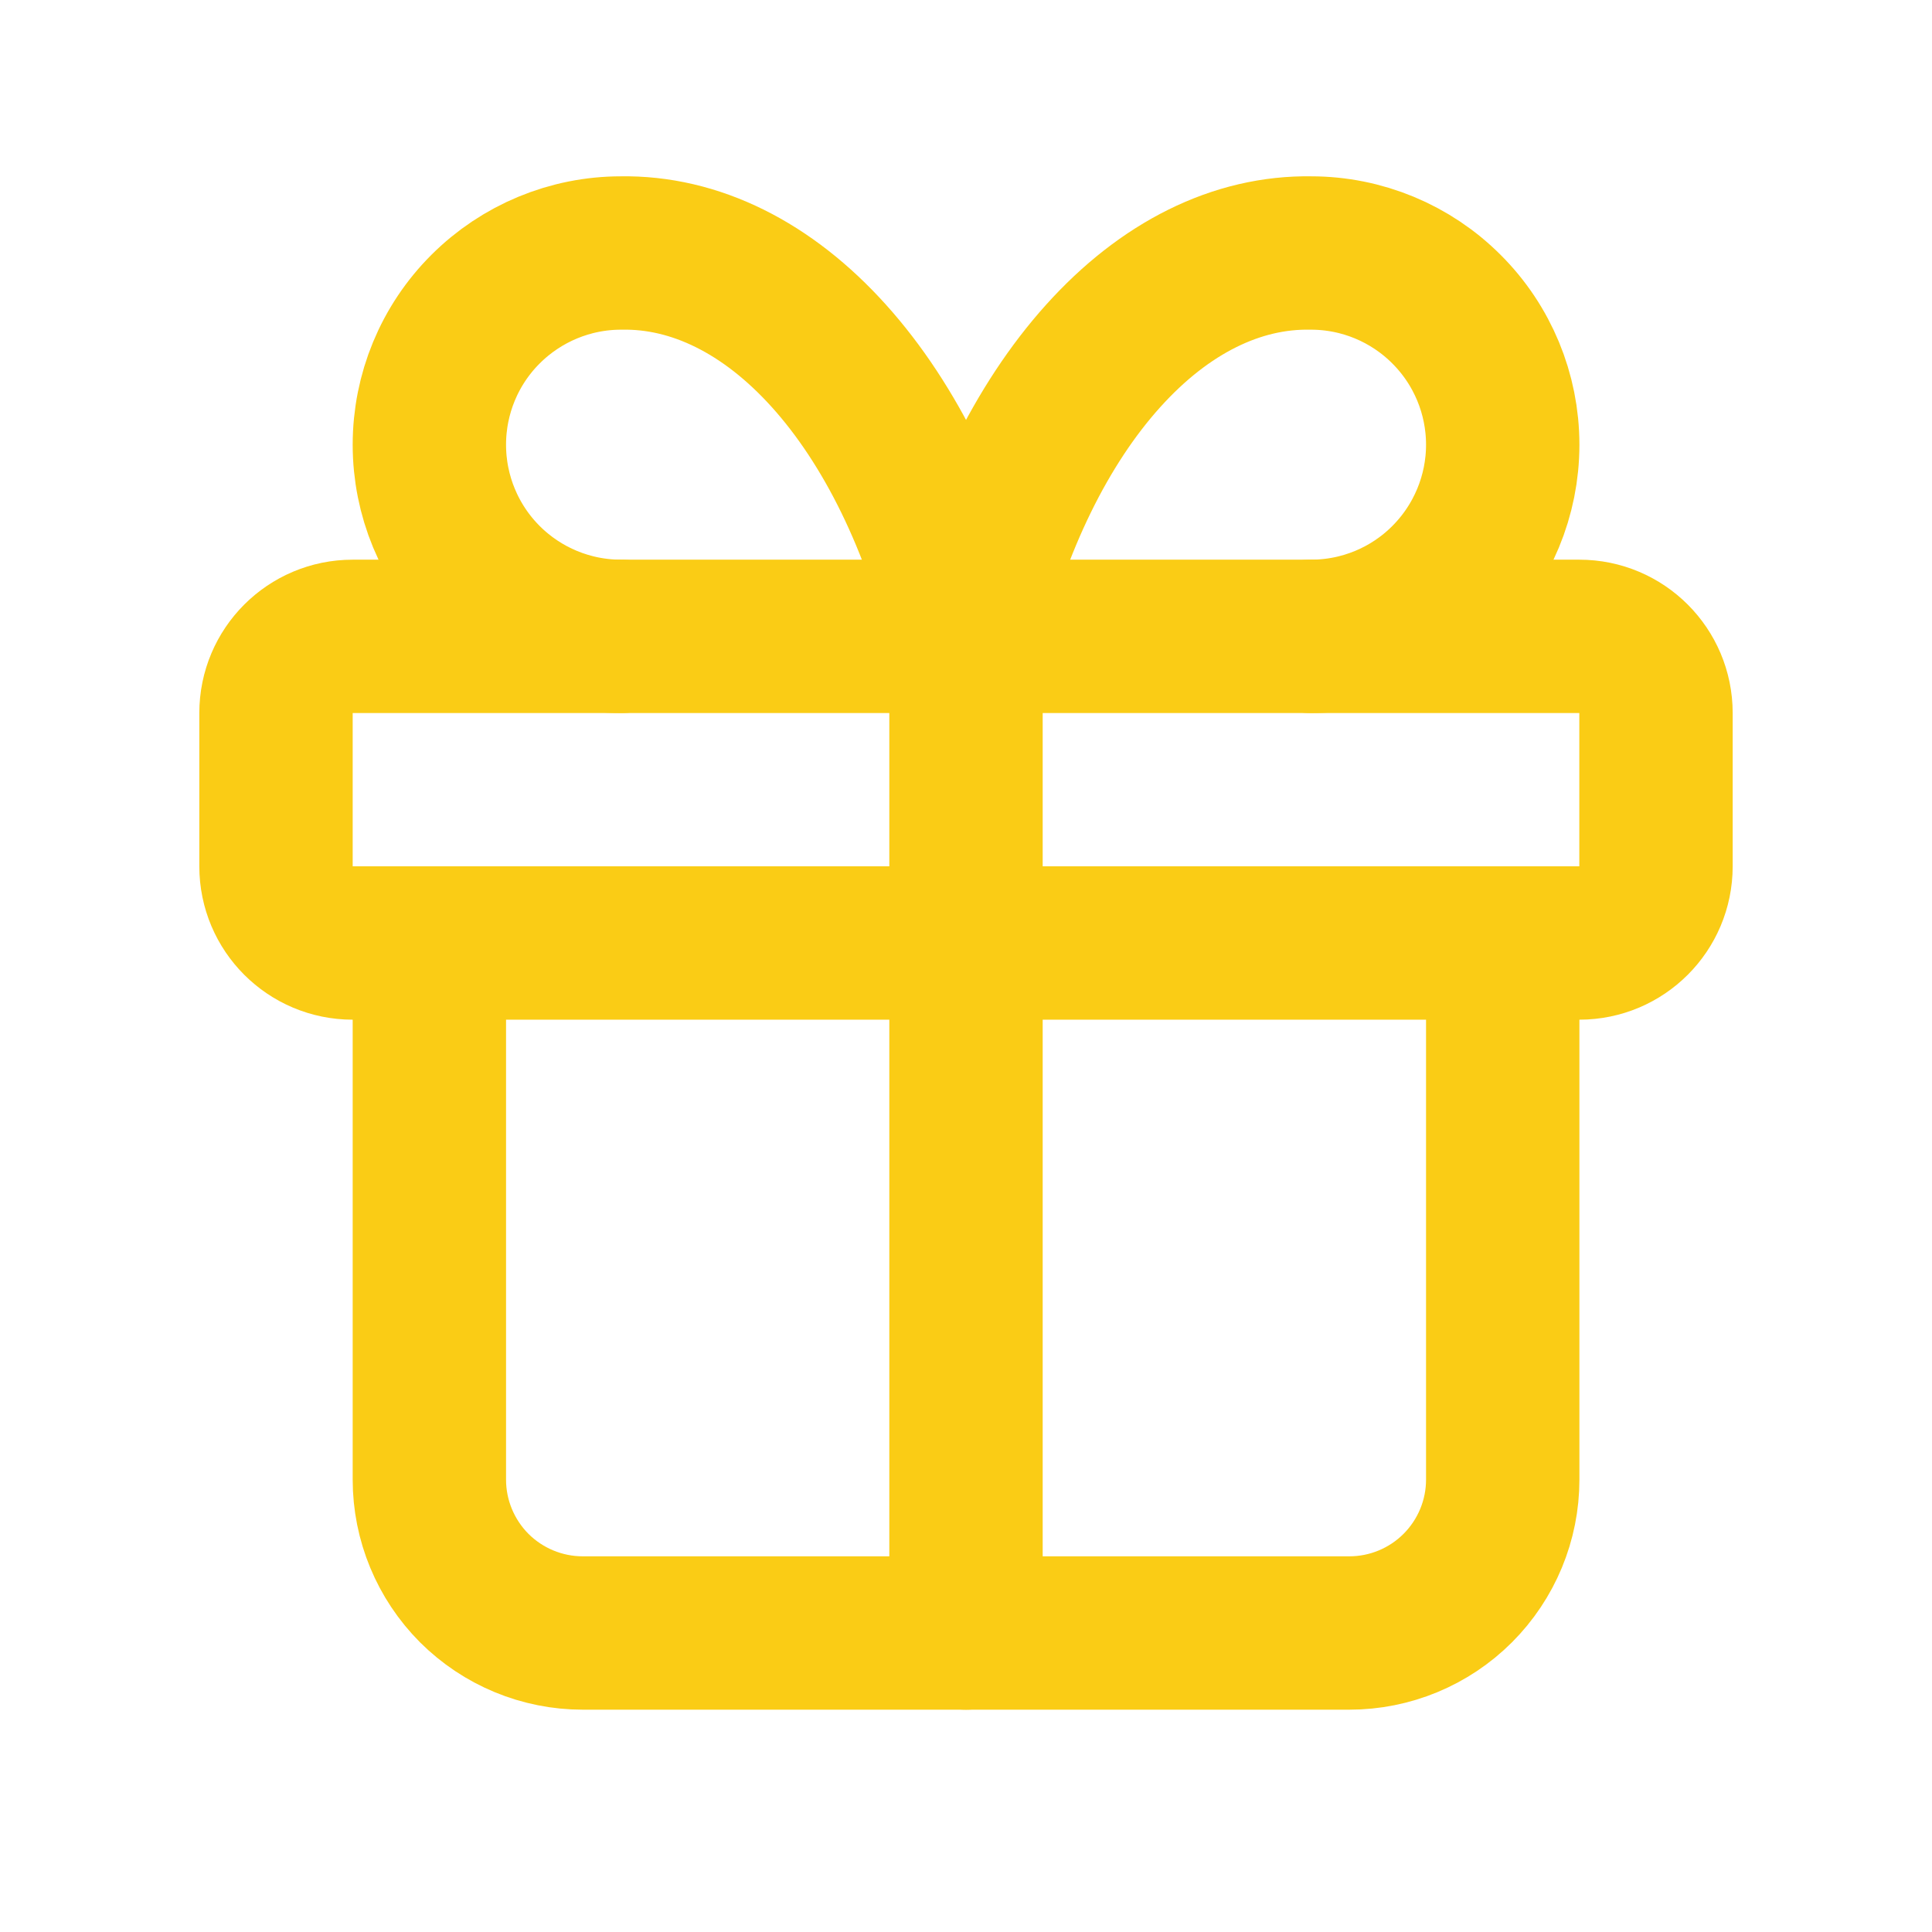
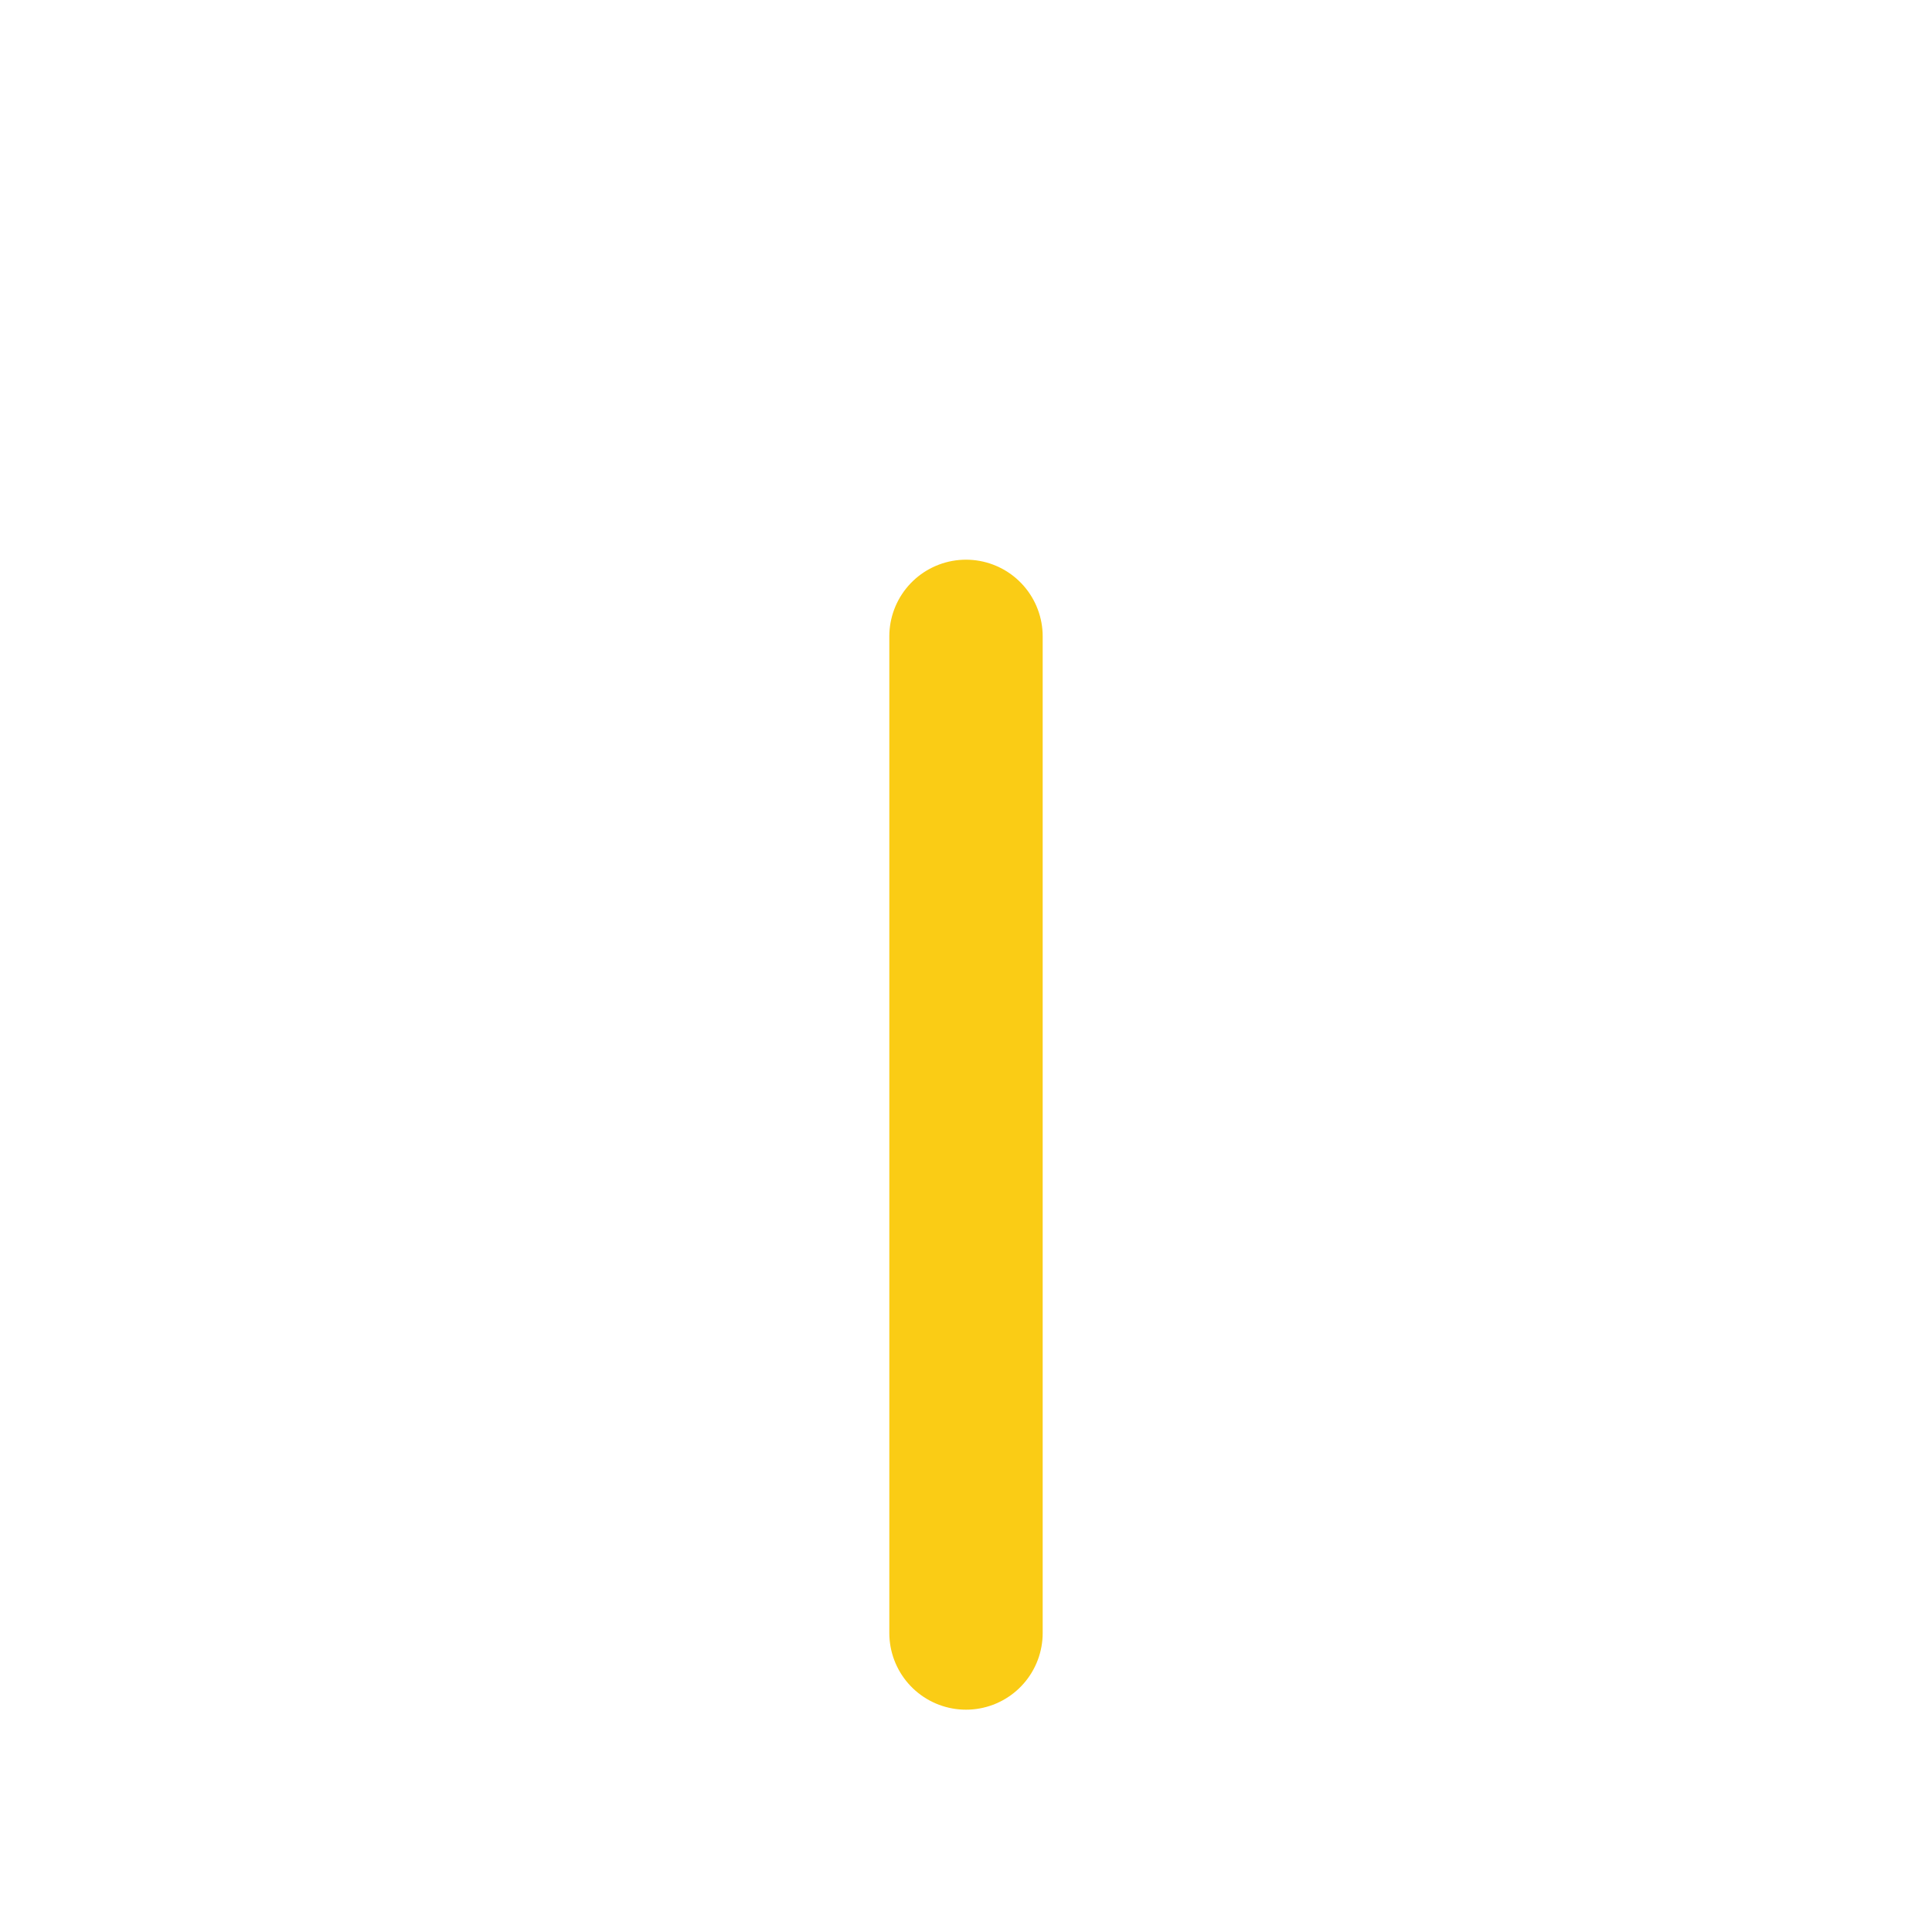
<svg xmlns="http://www.w3.org/2000/svg" width="21" height="21" viewBox="0 0 21 21" fill="none">
-   <path d="M17.167 6.917H3.833C3.373 6.917 3 7.29 3 7.75V9.417C3 9.877 3.373 10.25 3.833 10.25H17.167C17.627 10.25 18 9.877 18 9.417V7.75C18 7.29 17.627 6.917 17.167 6.917Z" stroke="#FACC15" stroke-width="1.667" stroke-linecap="round" stroke-linejoin="round" />
  <path d="M10.5 6.917V17.75" stroke="#FACC15" stroke-width="1.667" stroke-linecap="round" stroke-linejoin="round" />
-   <path d="M16.334 10.25V16.083C16.334 16.525 16.158 16.949 15.845 17.262C15.533 17.574 15.109 17.75 14.667 17.75H6.334C5.892 17.75 5.468 17.574 5.155 17.262C4.843 16.949 4.667 16.525 4.667 16.083V10.25" stroke="#FACC15" stroke-width="1.667" stroke-linecap="round" stroke-linejoin="round" />
-   <path d="M6.75 6.917C6.198 6.917 5.668 6.698 5.277 6.307C4.886 5.916 4.667 5.386 4.667 4.834C4.667 4.281 4.886 3.751 5.277 3.361C5.668 2.97 6.198 2.75 6.75 2.75C7.554 2.736 8.342 3.126 9.011 3.87C9.68 4.613 10.199 5.675 10.5 6.917C10.802 5.675 11.321 4.613 11.99 3.87C12.659 3.126 13.446 2.736 14.25 2.75C14.803 2.75 15.333 2.97 15.723 3.361C16.114 3.751 16.334 4.281 16.334 4.834C16.334 5.386 16.114 5.916 15.723 6.307C15.333 6.698 14.803 6.917 14.25 6.917" stroke="#FACC15" stroke-width="1.667" stroke-linecap="round" stroke-linejoin="round" />
</svg>